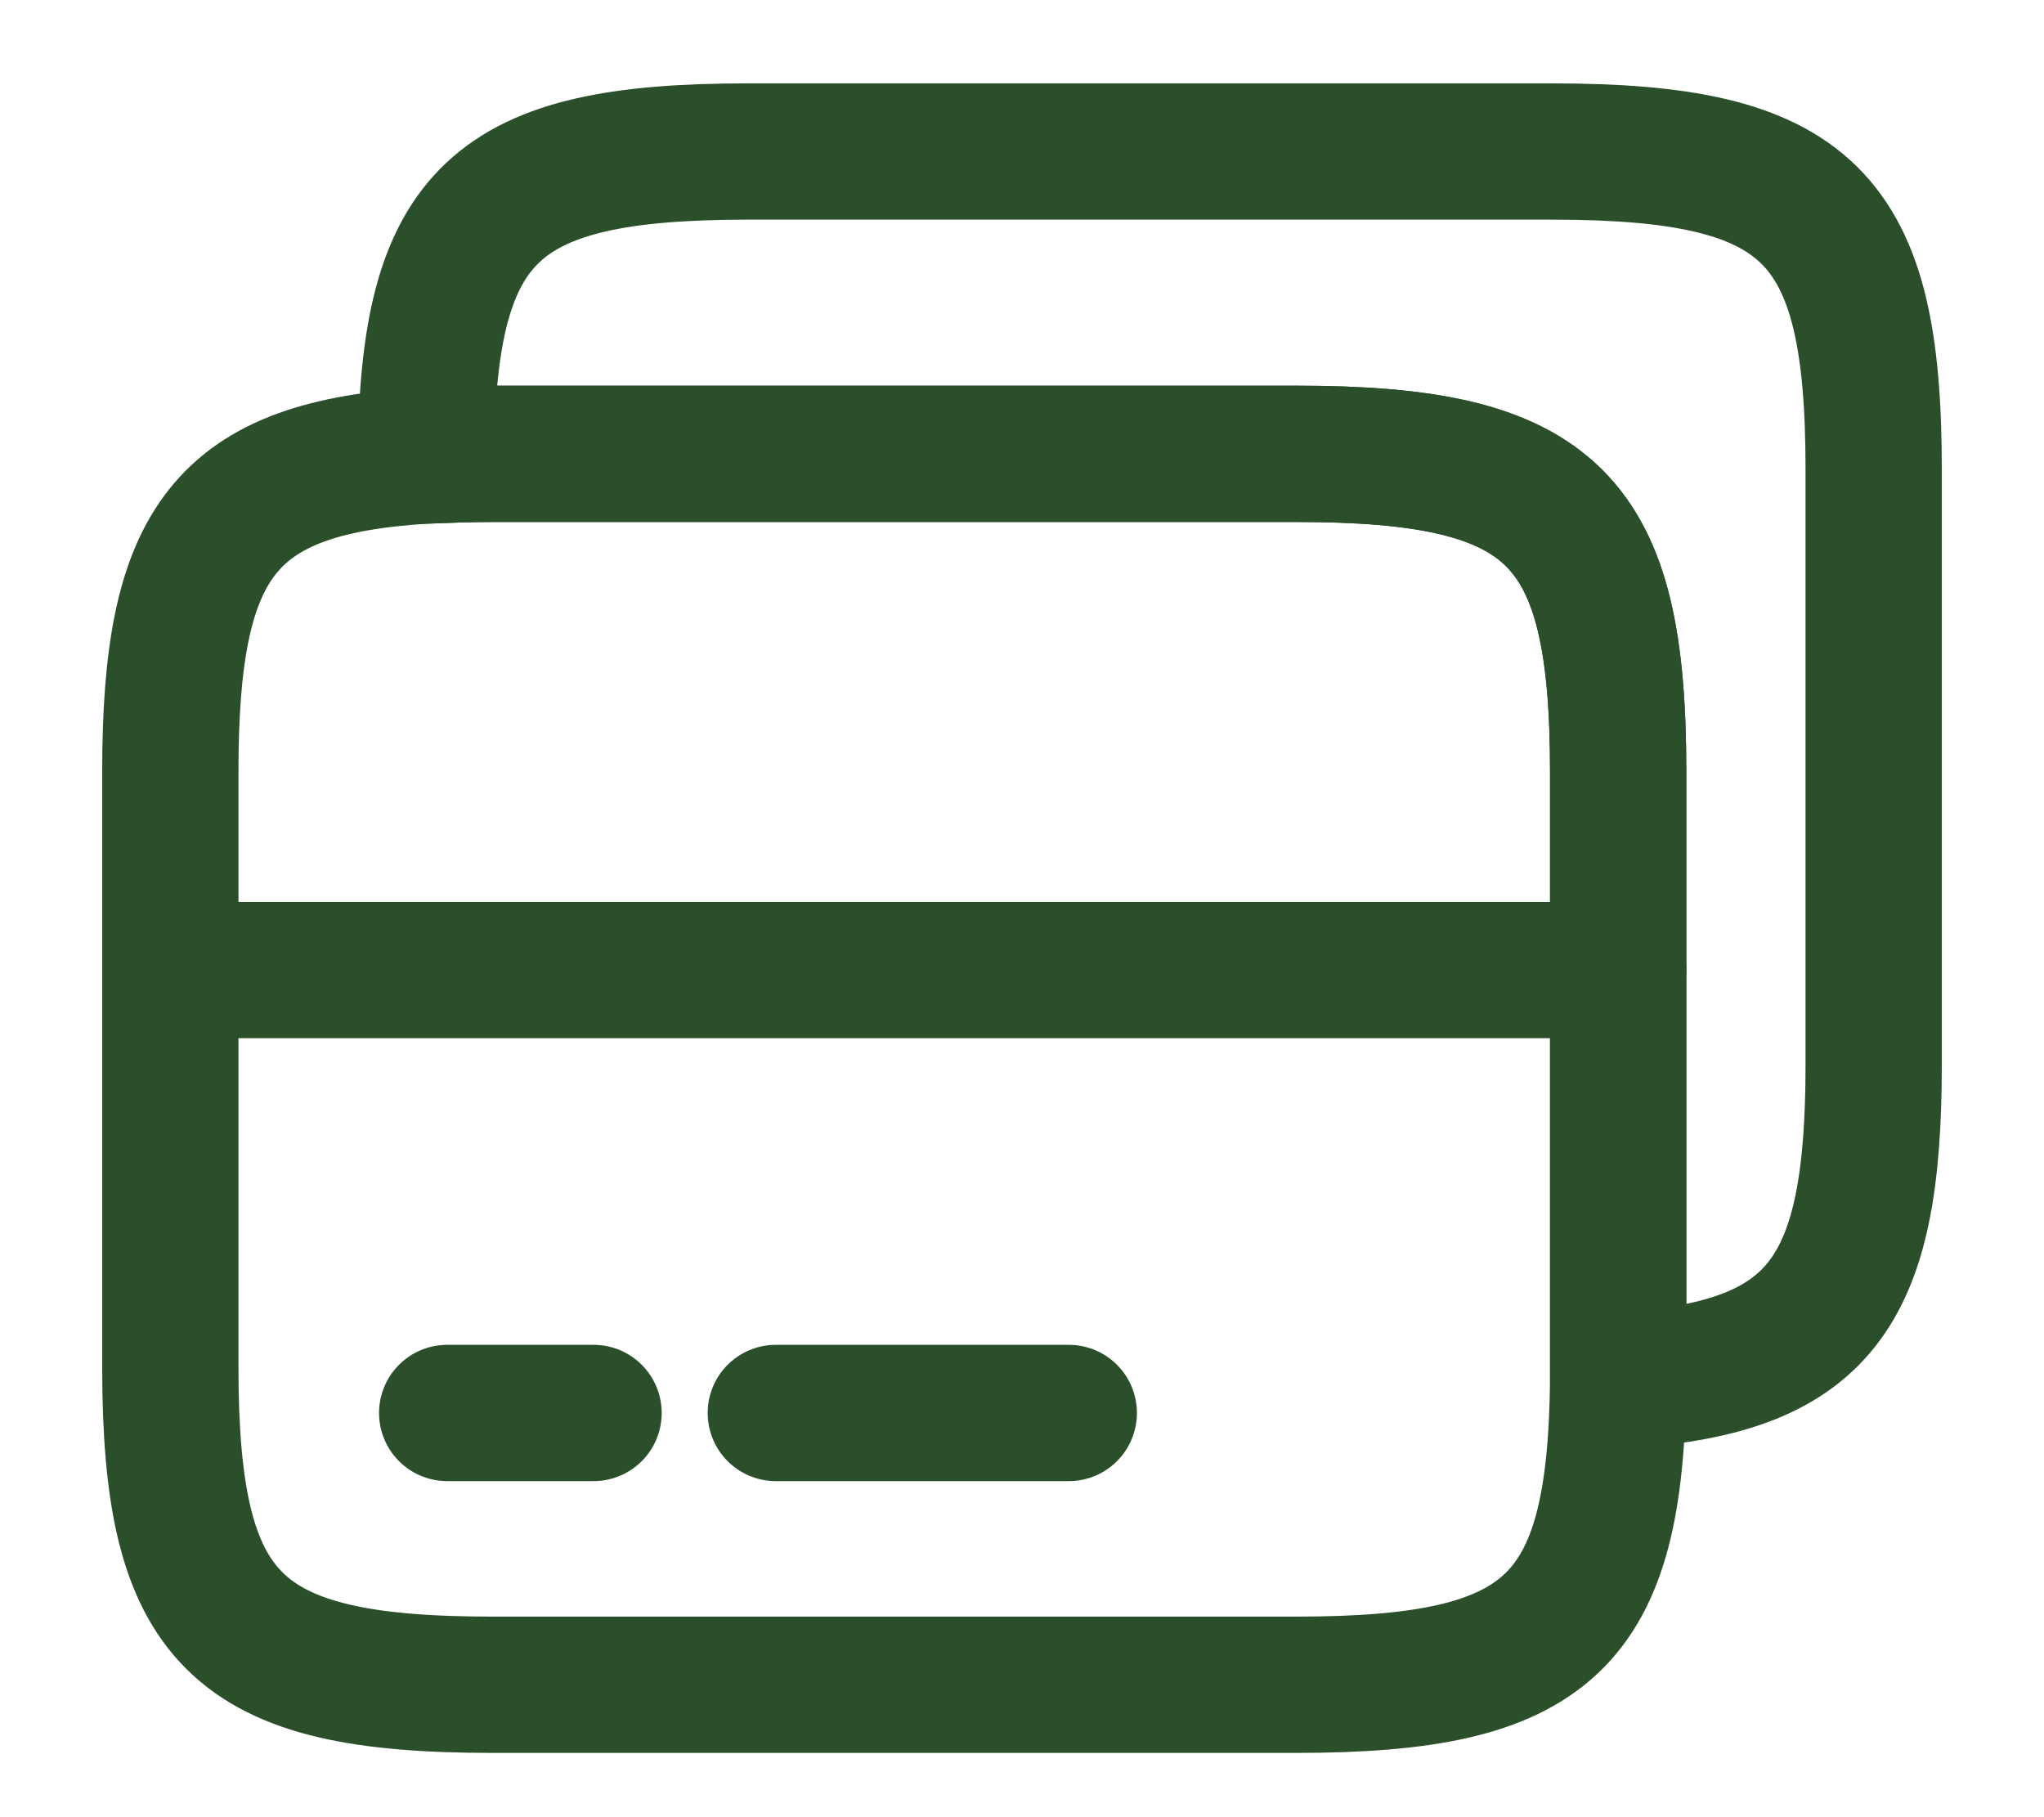
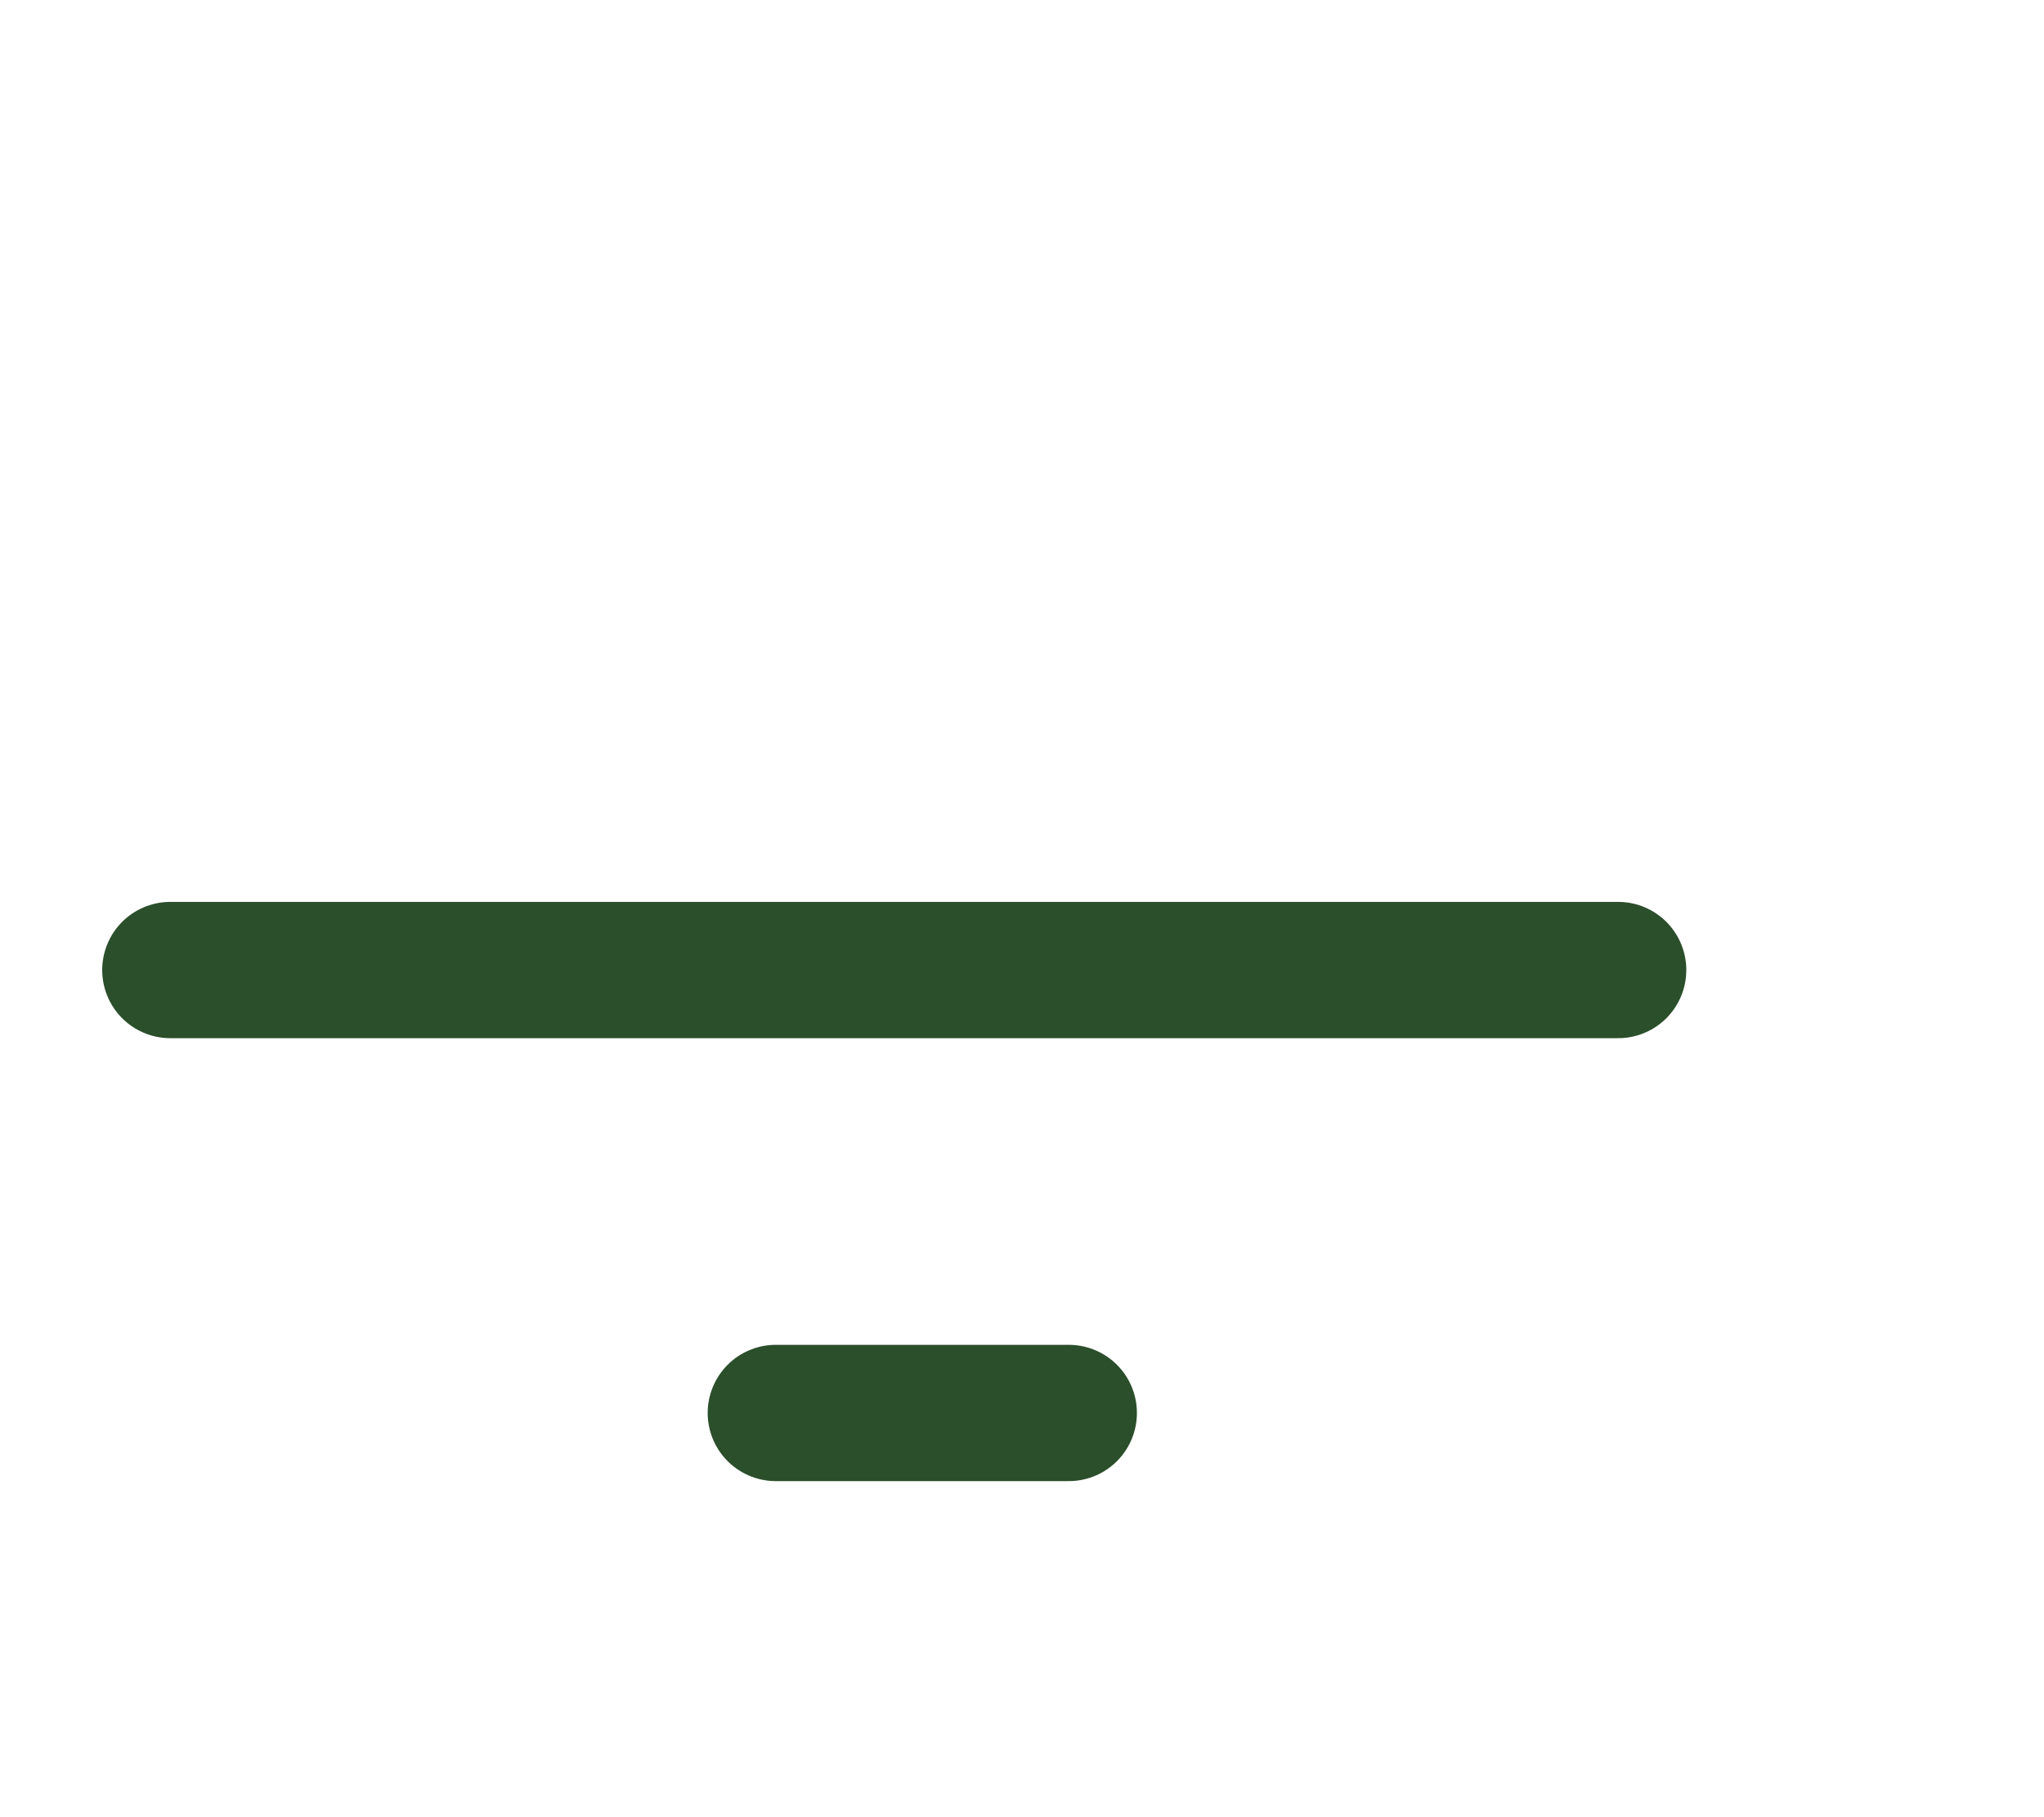
<svg xmlns="http://www.w3.org/2000/svg" width="18" height="16" viewBox="0 0 18 16" fill="none">
  <g id="cards">
    <path id="Vector" d="M1.5 8.541H14.25" stroke="#2B4E2B" stroke-width="1.2" stroke-miterlimit="10" stroke-linecap="round" stroke-linejoin="round" />
-     <path id="Vector_2" d="M14.25 6.794V12.156C14.227 14.294 13.643 14.834 11.415 14.834H4.335C2.07 14.834 1.5 14.271 1.5 12.036V6.794C1.5 4.769 1.972 4.116 3.75 4.011C3.93 4.004 4.125 3.996 4.335 3.996H11.415C13.68 3.996 14.25 4.559 14.25 6.794Z" stroke="#2B4E2B" stroke-width="1.2" stroke-linecap="round" stroke-linejoin="round" />
-     <path id="Vector_3" d="M16.5 4.131V9.374C16.5 11.399 16.027 12.052 14.25 12.156V6.794C14.25 4.559 13.68 3.996 11.415 3.996H4.335C4.125 3.996 3.93 4.004 3.75 4.011C3.772 1.874 4.358 1.334 6.585 1.334H13.665C15.93 1.334 16.5 1.896 16.5 4.131Z" stroke="#2B4E2B" stroke-width="1.2" stroke-linecap="round" stroke-linejoin="round" />
-     <path id="Vector_4" d="M3.938 12.441H5.227" stroke="#2B4E2B" stroke-width="1.2" stroke-miterlimit="10" stroke-linecap="round" stroke-linejoin="round" />
    <path id="Vector_5" d="M6.832 12.441H9.412" stroke="#2B4E2B" stroke-width="1.2" stroke-miterlimit="10" stroke-linecap="round" stroke-linejoin="round" />
  </g>
</svg>